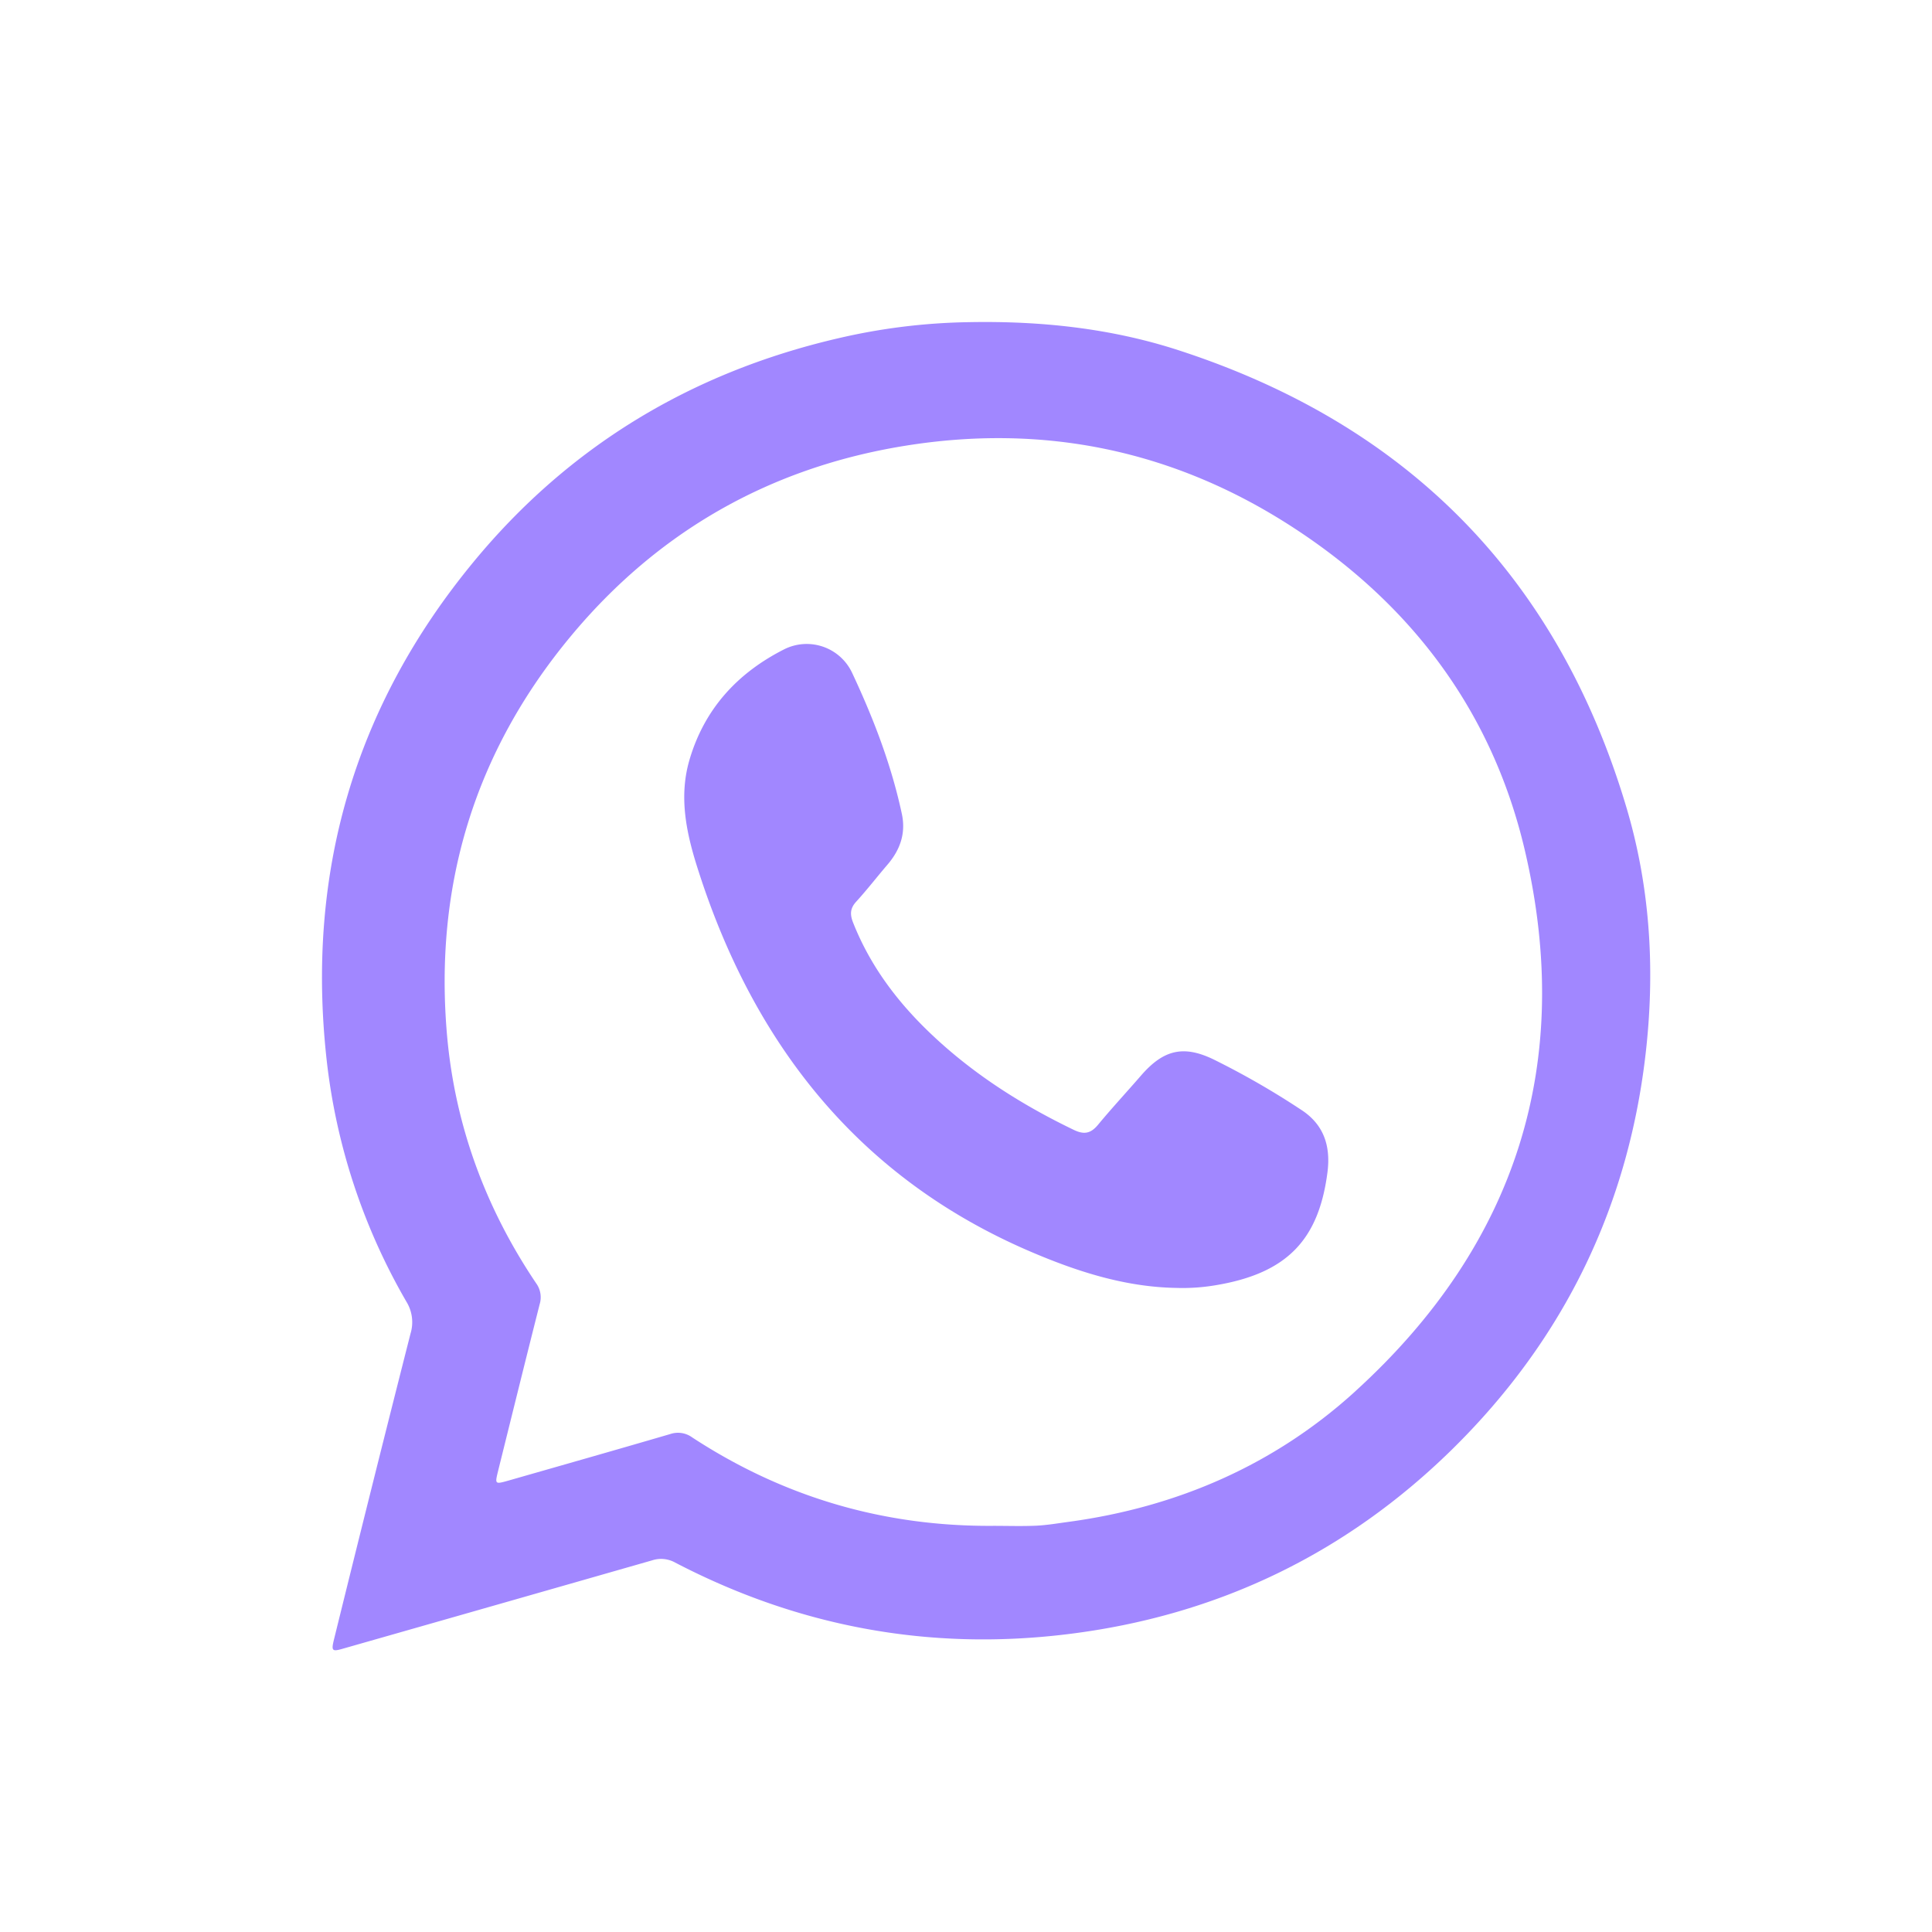
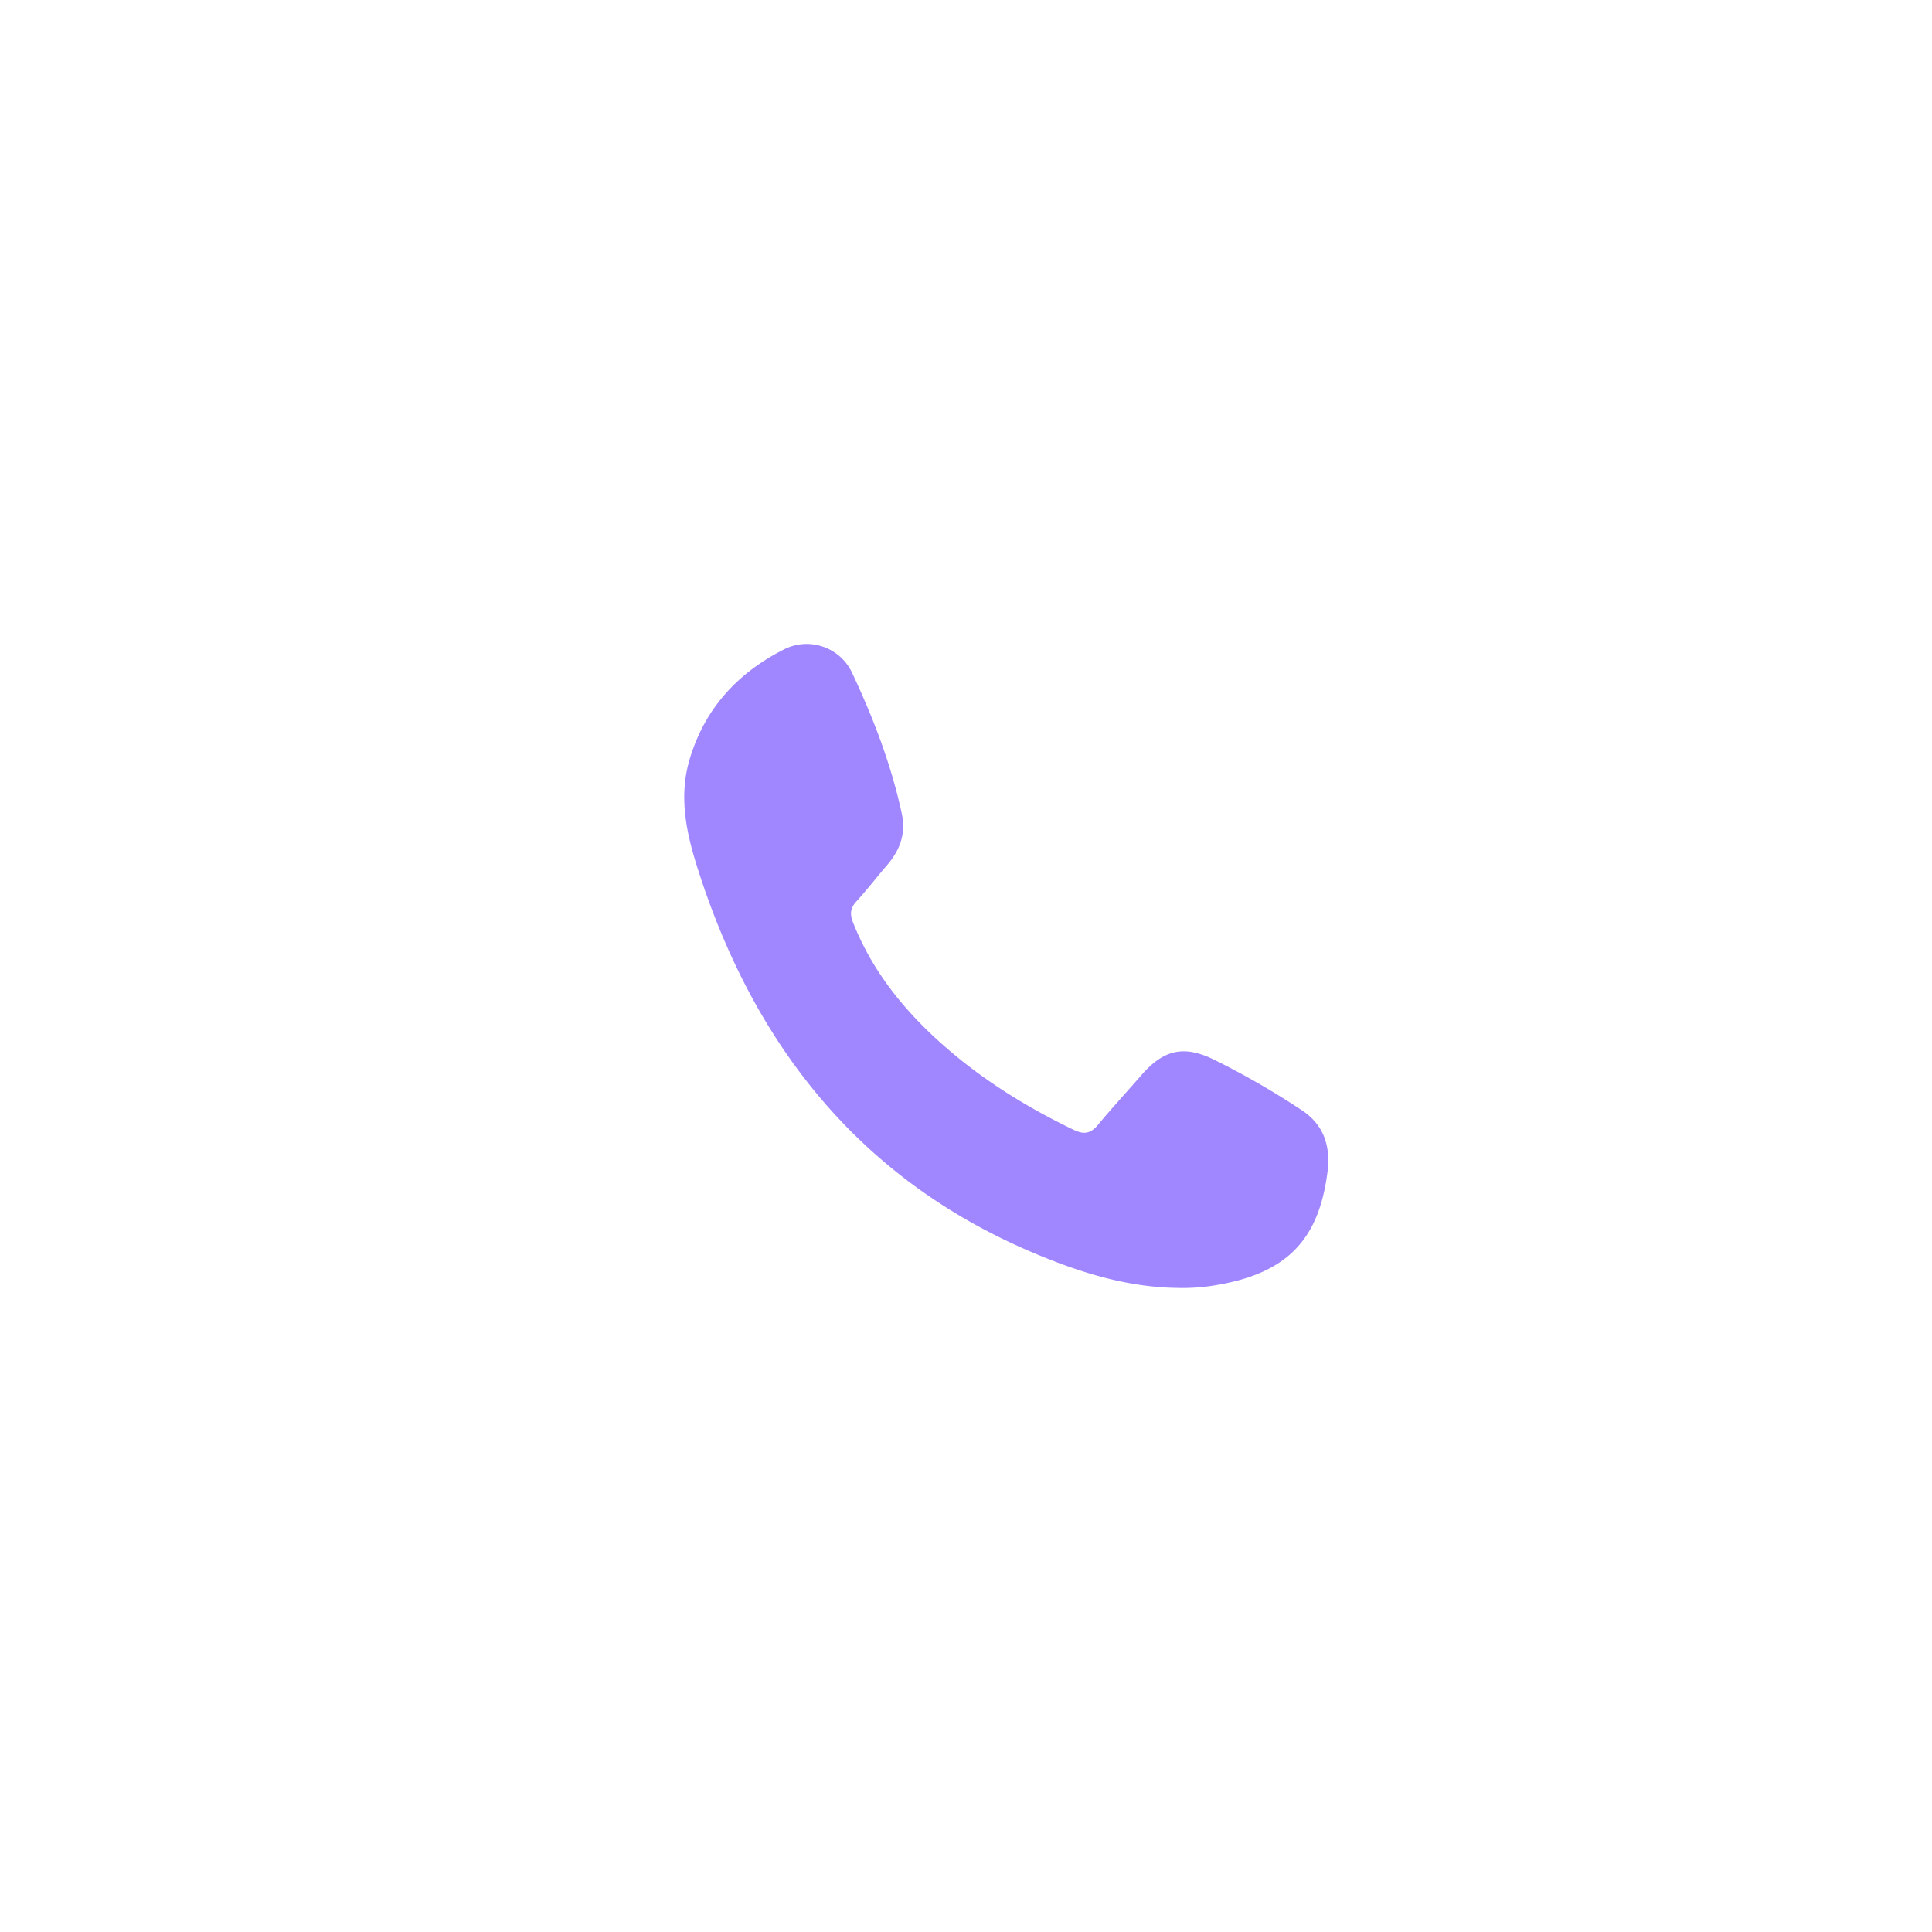
<svg xmlns="http://www.w3.org/2000/svg" fill="none" viewBox="0 0 48 48">
-   <path fill="#A187FF" d="M40.407 20.057c-1.702-5.712-5.427-9.507-11.134-11.358-1.686-.547-3.434-.729-5.204-.695-1.1.017-2.194.153-3.264.405-3.645.85-6.681 2.687-9.047 5.56-2.961 3.593-4.15 7.73-3.646 12.333.233 2.13.91 4.187 1.988 6.043a.97.97 0 0 1 .1.785c-.642 2.525-1.274 5.052-1.897 7.58-.077.308-.058.331.22.25 2.559-.729 5.117-1.46 7.674-2.192a.718.718 0 0 1 .58.055c3.065 1.596 6.325 2.2 9.758 1.776 3.702-.455 6.903-1.995 9.55-4.597 2.798-2.753 4.408-6.095 4.819-9.993.213-2.019.081-4.015-.497-5.952Zm-6.732 14.507c-2.004 1.826-4.42 2.879-7.126 3.246-.267.036-.534.082-.801.095-.354.016-.708.004-1.062.004-2.718.022-5.214-.71-7.487-2.196a.6.6 0 0 0-.548-.084c-1.34.392-2.682.773-4.023 1.157-.334.094-.334.09-.252-.245.343-1.38.683-2.76 1.032-4.138a.592.592 0 0 0-.088-.521c-1.255-1.864-2.012-3.914-2.212-6.144-.329-3.714.676-7.046 3.072-9.93 2.16-2.6 4.942-4.187 8.29-4.73 3.45-.56 6.675.102 9.612 1.998 2.989 1.928 4.997 4.61 5.802 8.05 1.232 5.258-.196 9.785-4.21 13.438Z" />
  <path fill="#A187FF" d="M32.32 27.568a19.895 19.895 0 0 0-2.182-1.253c-.744-.355-1.237-.23-1.789.406-.354.408-.721.804-1.066 1.22-.183.223-.35.254-.606.13-1.235-.595-2.395-1.32-3.422-2.267-.872-.804-1.605-1.731-2.06-2.882-.08-.202-.076-.351.074-.517.27-.295.515-.614.777-.919.31-.361.466-.771.36-1.266-.262-1.224-.708-2.378-1.231-3.494a1.246 1.246 0 0 0-1.706-.587c-1.119.57-1.963 1.447-2.342 2.749-.257.888-.086 1.753.178 2.6 1.416 4.528 4.104 7.806 8.279 9.6 1.166.501 2.37.89 3.647.91.323.01.646-.012.966-.066 1.793-.296 2.565-1.143 2.782-2.795.09-.682-.1-1.21-.66-1.57Z" />
</svg>